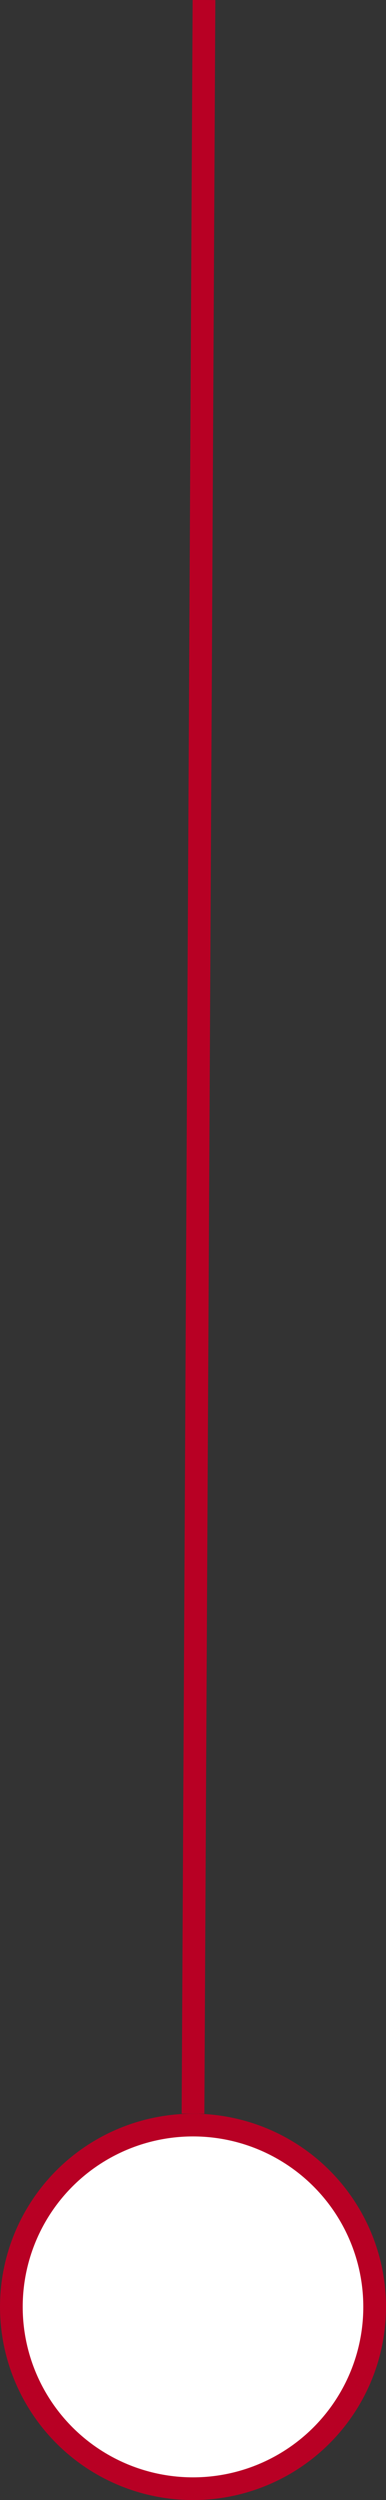
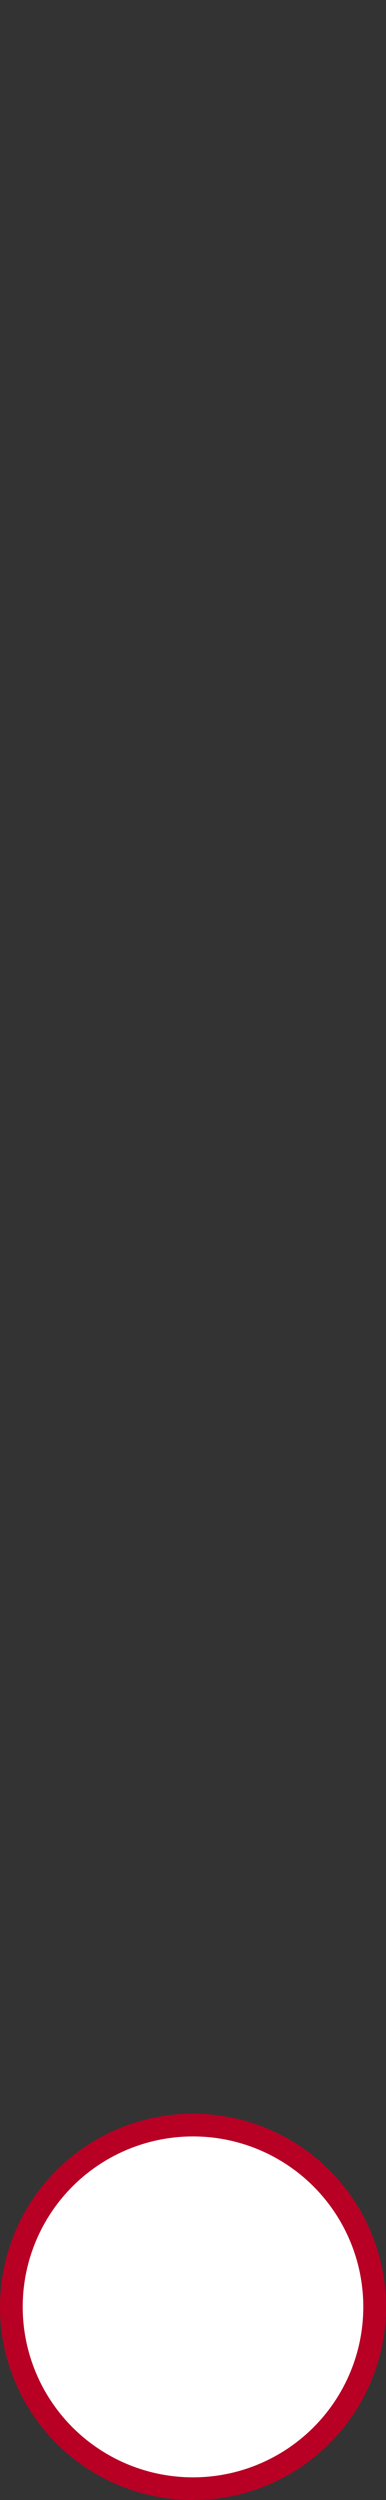
<svg xmlns="http://www.w3.org/2000/svg" width="17" height="110" viewBox="0 0 17 110" fill="none">
  <rect x="0" y="0" width="17" height="110" fill="#333333" stroke="none" />
  <circle cx="8.5" cy="101.5" r="8" transform="rotate(180 8.5 101.5)" fill="white" stroke="#B80024" />
-   <path d="M8.5 93L8.984 -8.23555e-05" stroke="#B80024" />
</svg>